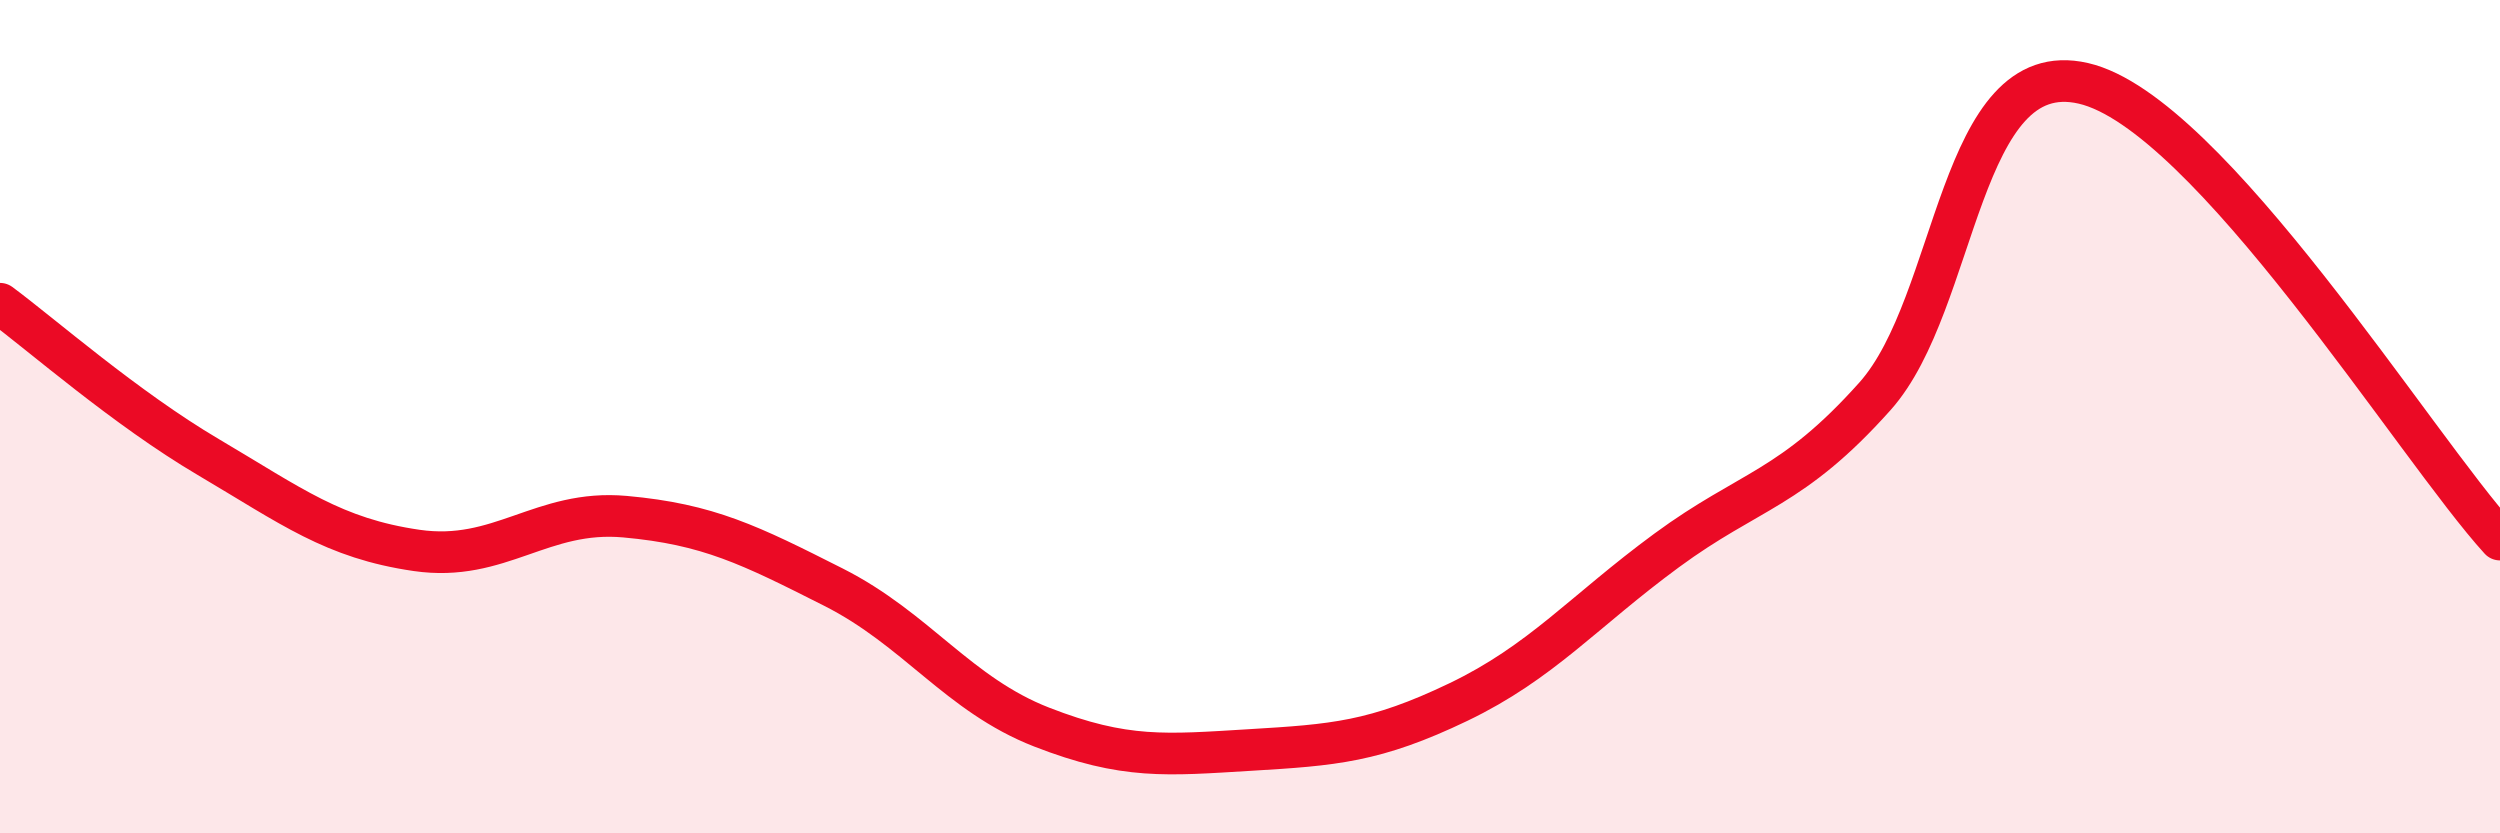
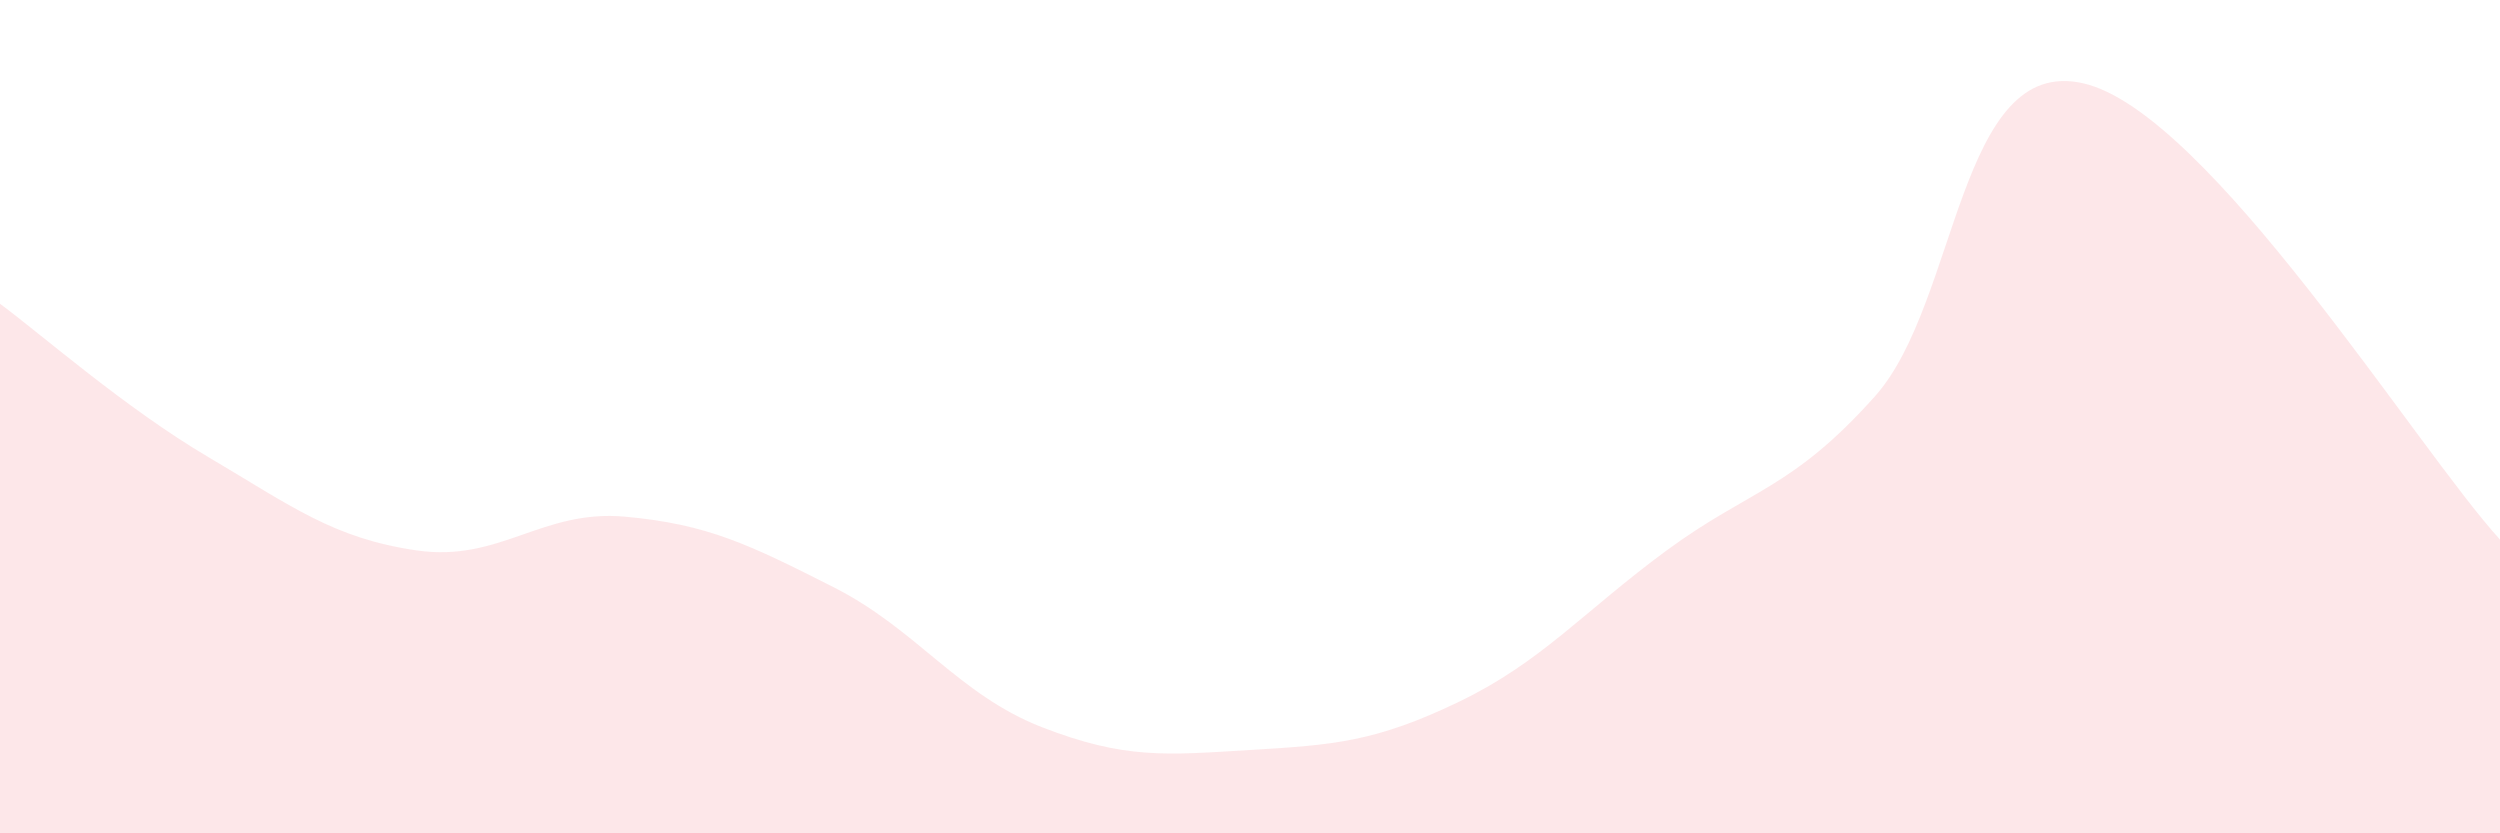
<svg xmlns="http://www.w3.org/2000/svg" width="60" height="20" viewBox="0 0 60 20">
  <path d="M 0,7.29 C 1,8.03 3,9.79 5,10.97 C 7,12.15 8,12.92 10,13.21 C 12,13.5 13,12.22 15,12.4 C 17,12.58 18,13.08 20,14.09 C 22,15.1 23,16.67 25,17.45 C 27,18.23 28,18.12 30,18 C 32,17.88 33,17.81 35,16.85 C 37,15.89 38,14.68 40,13.21 C 42,11.74 43,11.75 45,9.51 C 47,7.27 47,1.31 50,2 C 53,2.69 58,10.76 60,12.95L60 20L0 20Z" fill="#EB0A25" opacity="0.1" stroke-linecap="round" stroke-linejoin="round" />
-   <path d="M 0,7.29 C 1,8.03 3,9.79 5,10.97 C 7,12.15 8,12.92 10,13.21 C 12,13.5 13,12.22 15,12.4 C 17,12.58 18,13.08 20,14.09 C 22,15.1 23,16.67 25,17.45 C 27,18.23 28,18.12 30,18 C 32,17.88 33,17.81 35,16.85 C 37,15.89 38,14.68 40,13.21 C 42,11.74 43,11.75 45,9.51 C 47,7.27 47,1.31 50,2 C 53,2.69 58,10.76 60,12.95" stroke="#EB0A25" stroke-width="1" fill="none" stroke-linecap="round" stroke-linejoin="round" />
</svg>